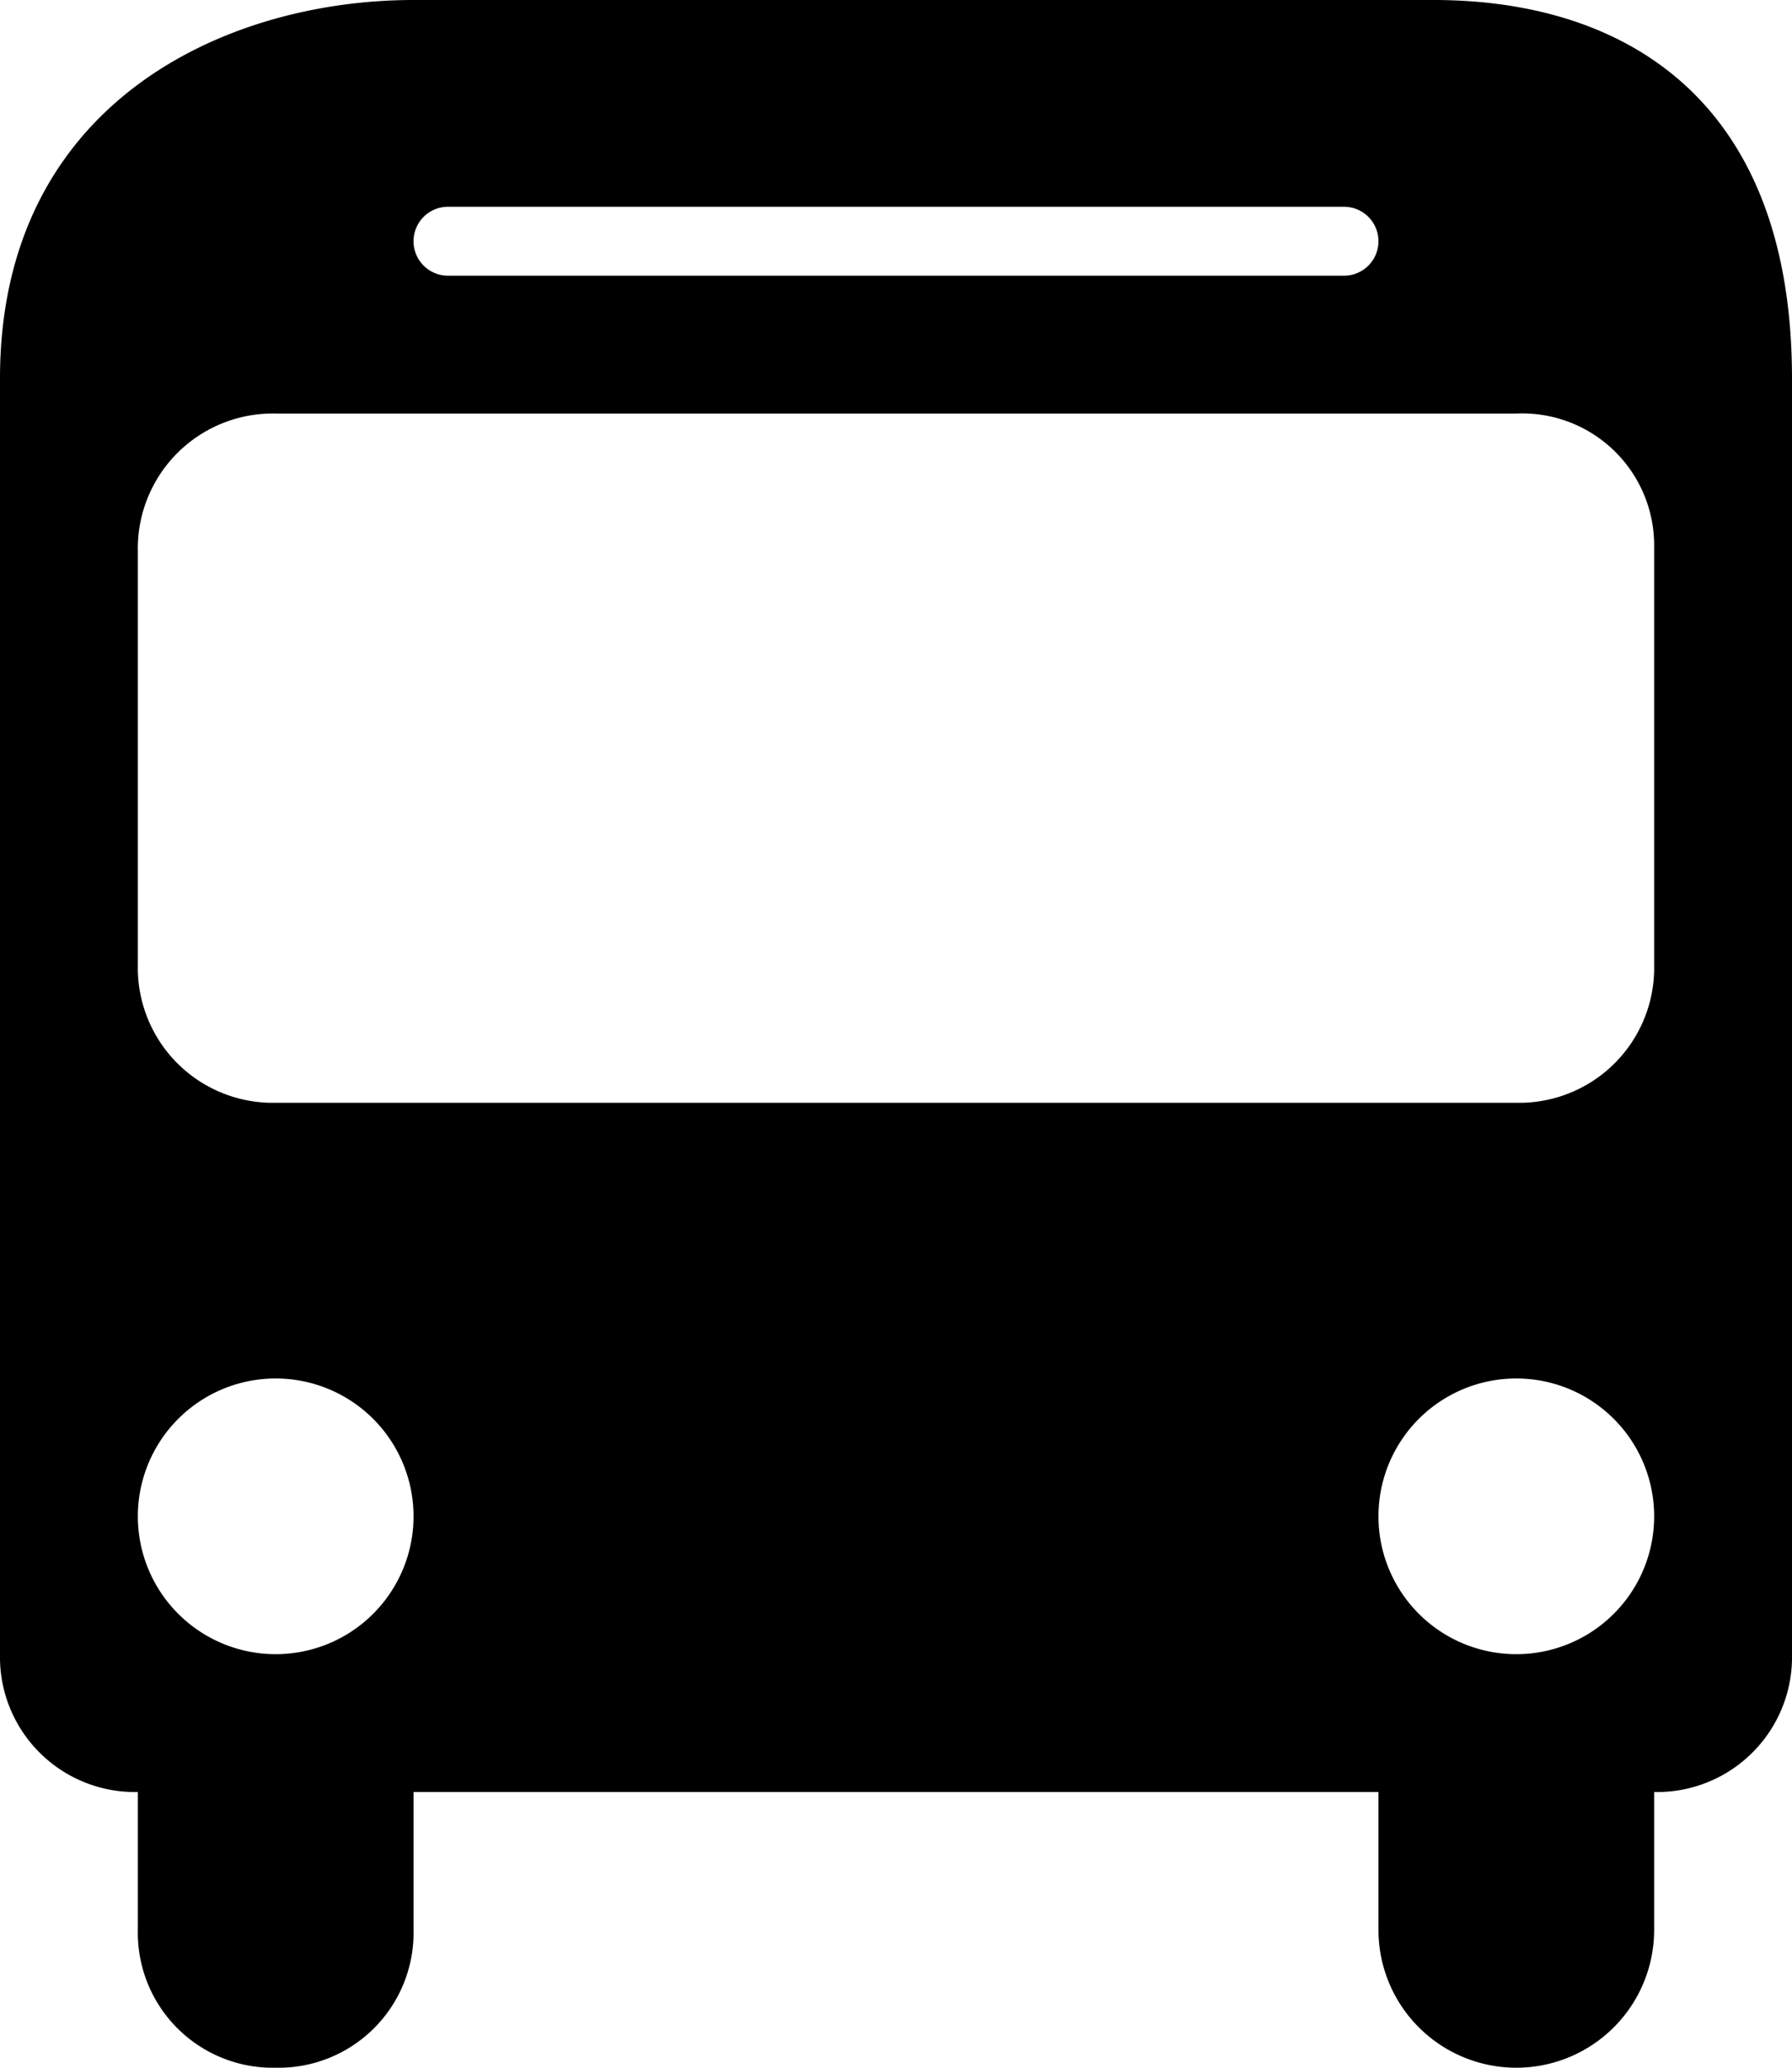
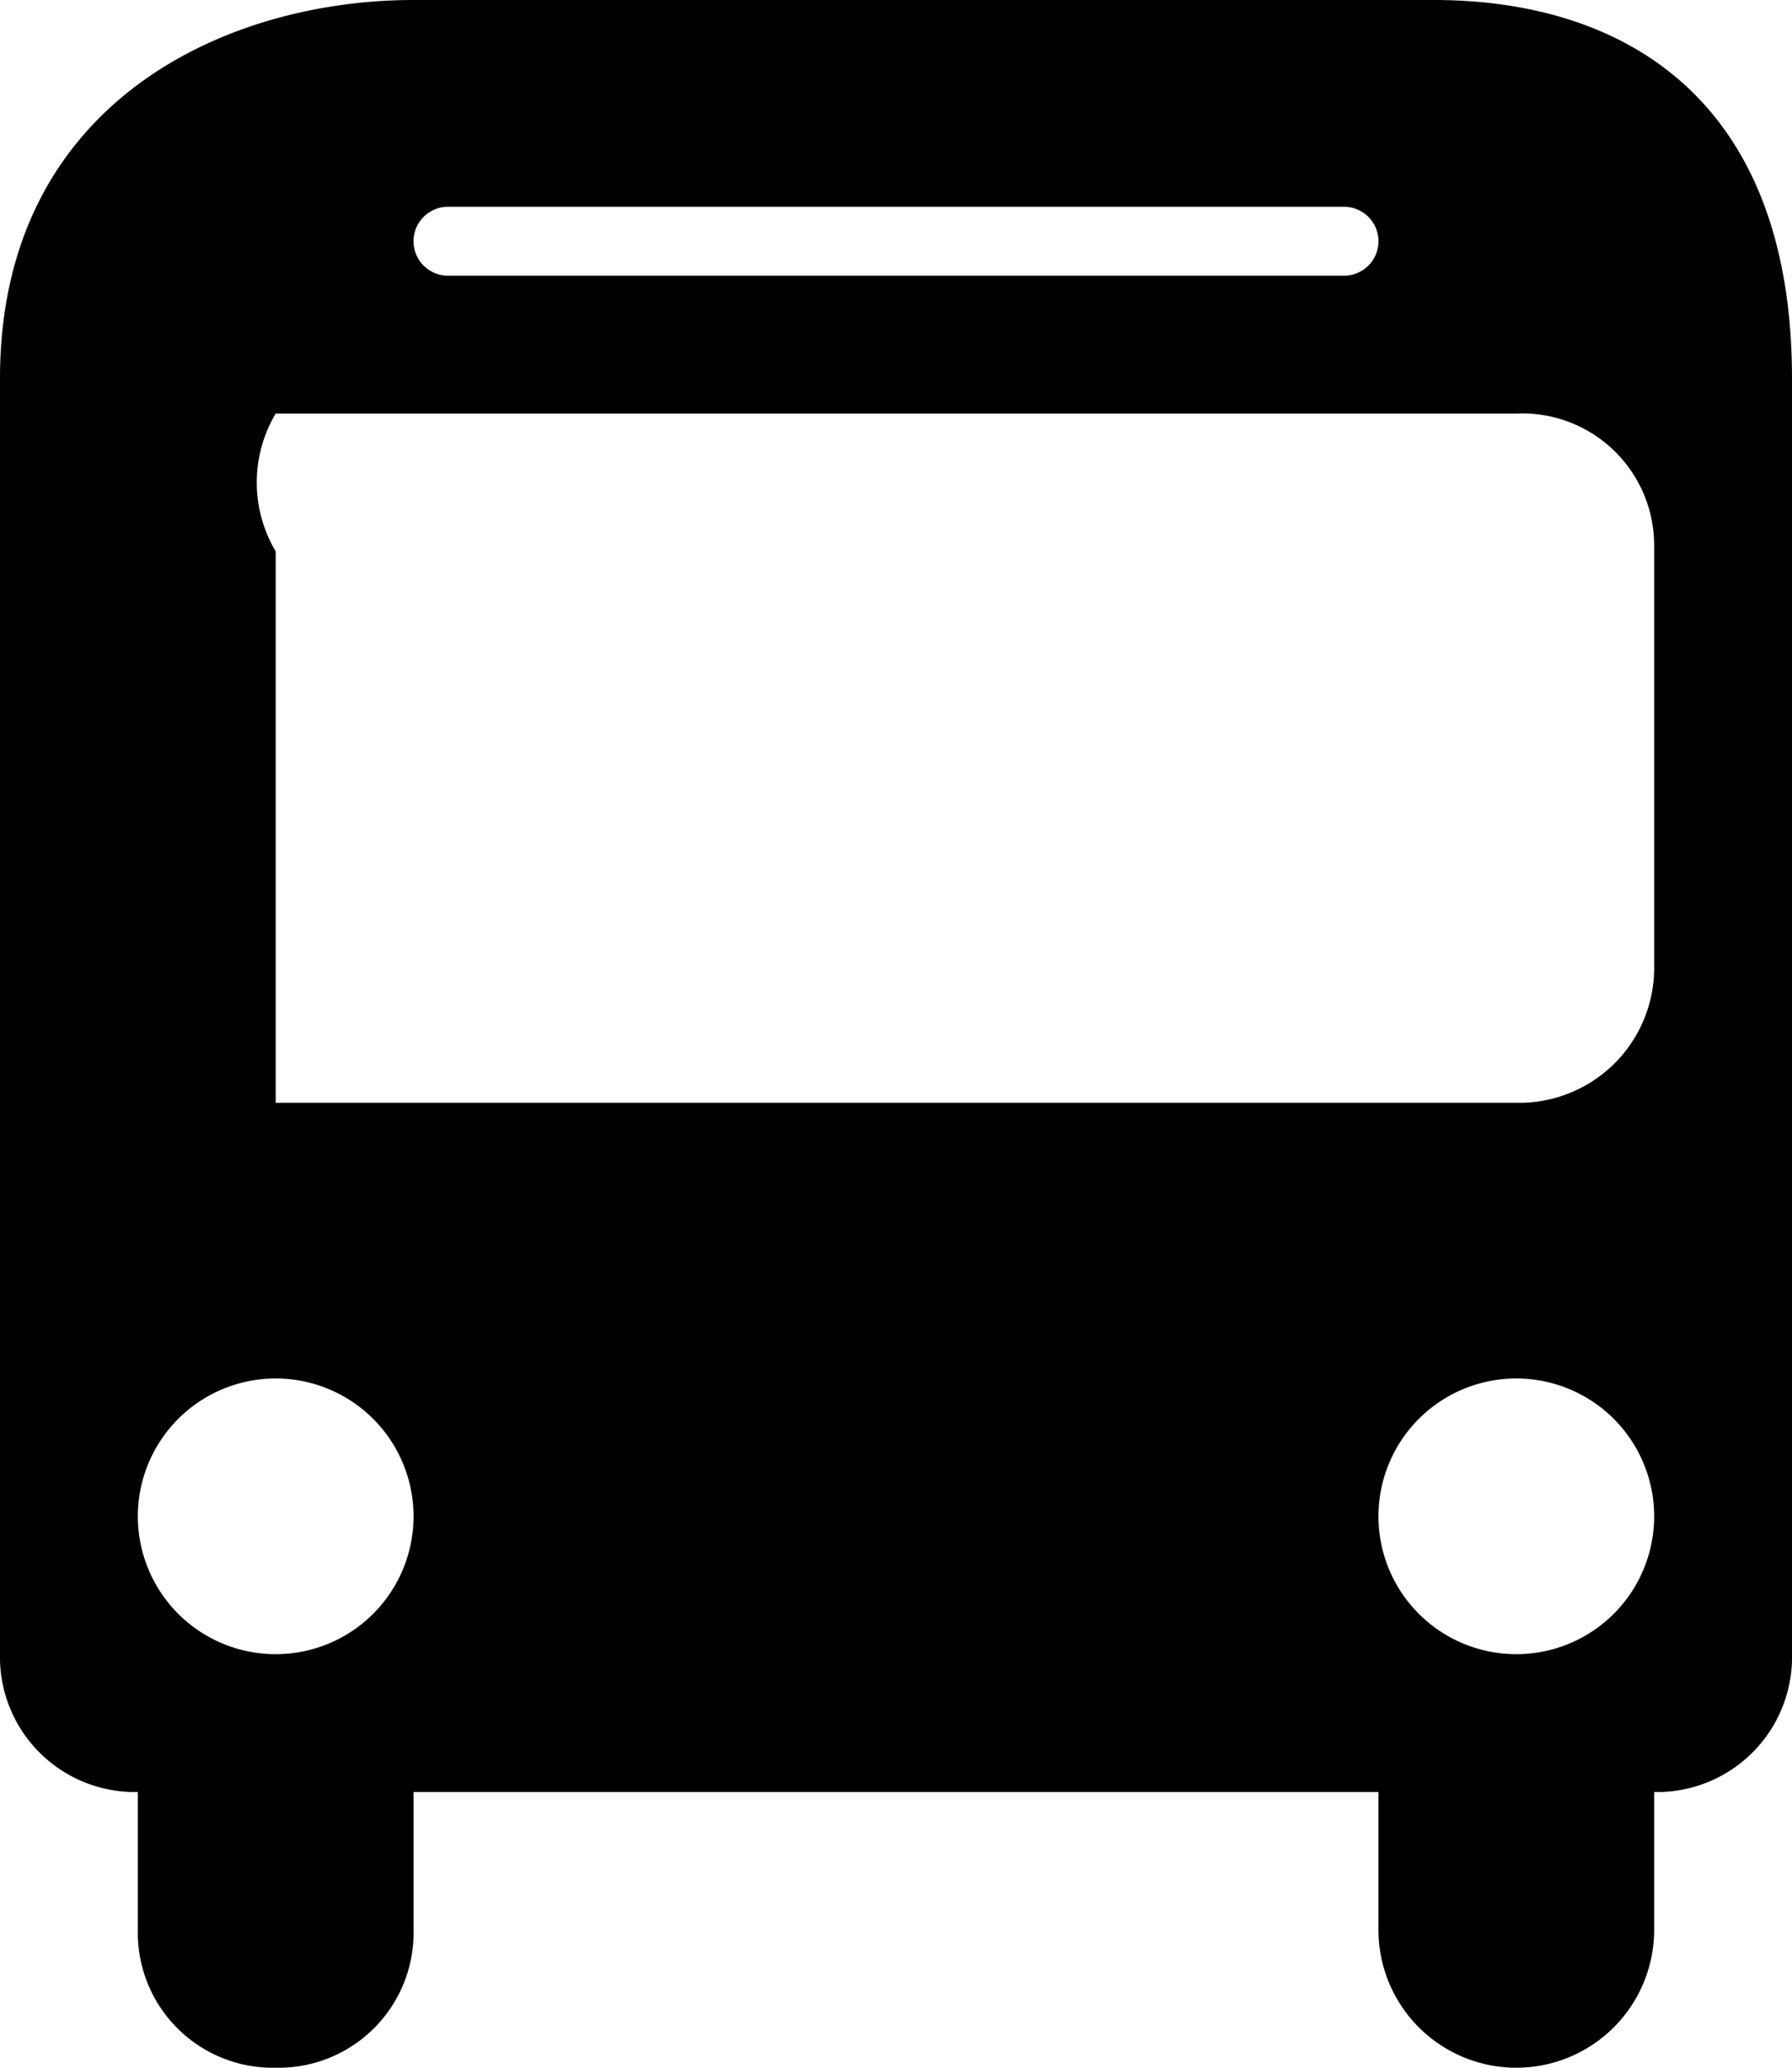
<svg xmlns="http://www.w3.org/2000/svg" width="33.8" height="39" viewBox="0 0 33.8 39">
-   <path id="path8043" d="M8.8,0C5.255,0,1,1.933,1,7.14V31.2a2.546,2.546,0,0,0,2.6,2.6v2.6A2.546,2.546,0,0,0,6.2,39a2.546,2.546,0,0,0,2.6-2.6V33.8H27v2.6a2.6,2.6,0,1,0,5.2,0V33.8a2.546,2.546,0,0,0,2.6-2.6V7.14C34.8,1.822,31.586,0,28.041,0Zm.65,3.9h16.9a.65.65,0,0,1,0,1.3H9.45a.65.65,0,0,1,0-1.3ZM6.2,7.8H29.6a2.489,2.489,0,0,1,2.6,2.514V18.2a2.546,2.546,0,0,1-2.6,2.6H6.2a2.546,2.546,0,0,1-2.6-2.6V10.4A2.546,2.546,0,0,1,6.2,7.8ZM6.2,26a2.6,2.6,0,1,1-2.6,2.6A2.6,2.6,0,0,1,6.2,26Zm23.4,0A2.6,2.6,0,1,1,27,28.6,2.6,2.6,0,0,1,29.6,26Z" transform="translate(-1)" />
+   <path id="path8043" d="M8.8,0C5.255,0,1,1.933,1,7.14V31.2a2.546,2.546,0,0,0,2.6,2.6v2.6A2.546,2.546,0,0,0,6.2,39a2.546,2.546,0,0,0,2.6-2.6V33.8H27v2.6a2.6,2.6,0,1,0,5.2,0V33.8a2.546,2.546,0,0,0,2.6-2.6V7.14C34.8,1.822,31.586,0,28.041,0Zm.65,3.9h16.9a.65.65,0,0,1,0,1.3H9.45a.65.65,0,0,1,0-1.3ZM6.2,7.8H29.6a2.489,2.489,0,0,1,2.6,2.514V18.2a2.546,2.546,0,0,1-2.6,2.6H6.2V10.4A2.546,2.546,0,0,1,6.2,7.8ZM6.2,26a2.6,2.6,0,1,1-2.6,2.6A2.6,2.6,0,0,1,6.2,26Zm23.4,0A2.6,2.6,0,1,1,27,28.6,2.6,2.6,0,0,1,29.6,26Z" transform="translate(-1)" />
</svg>